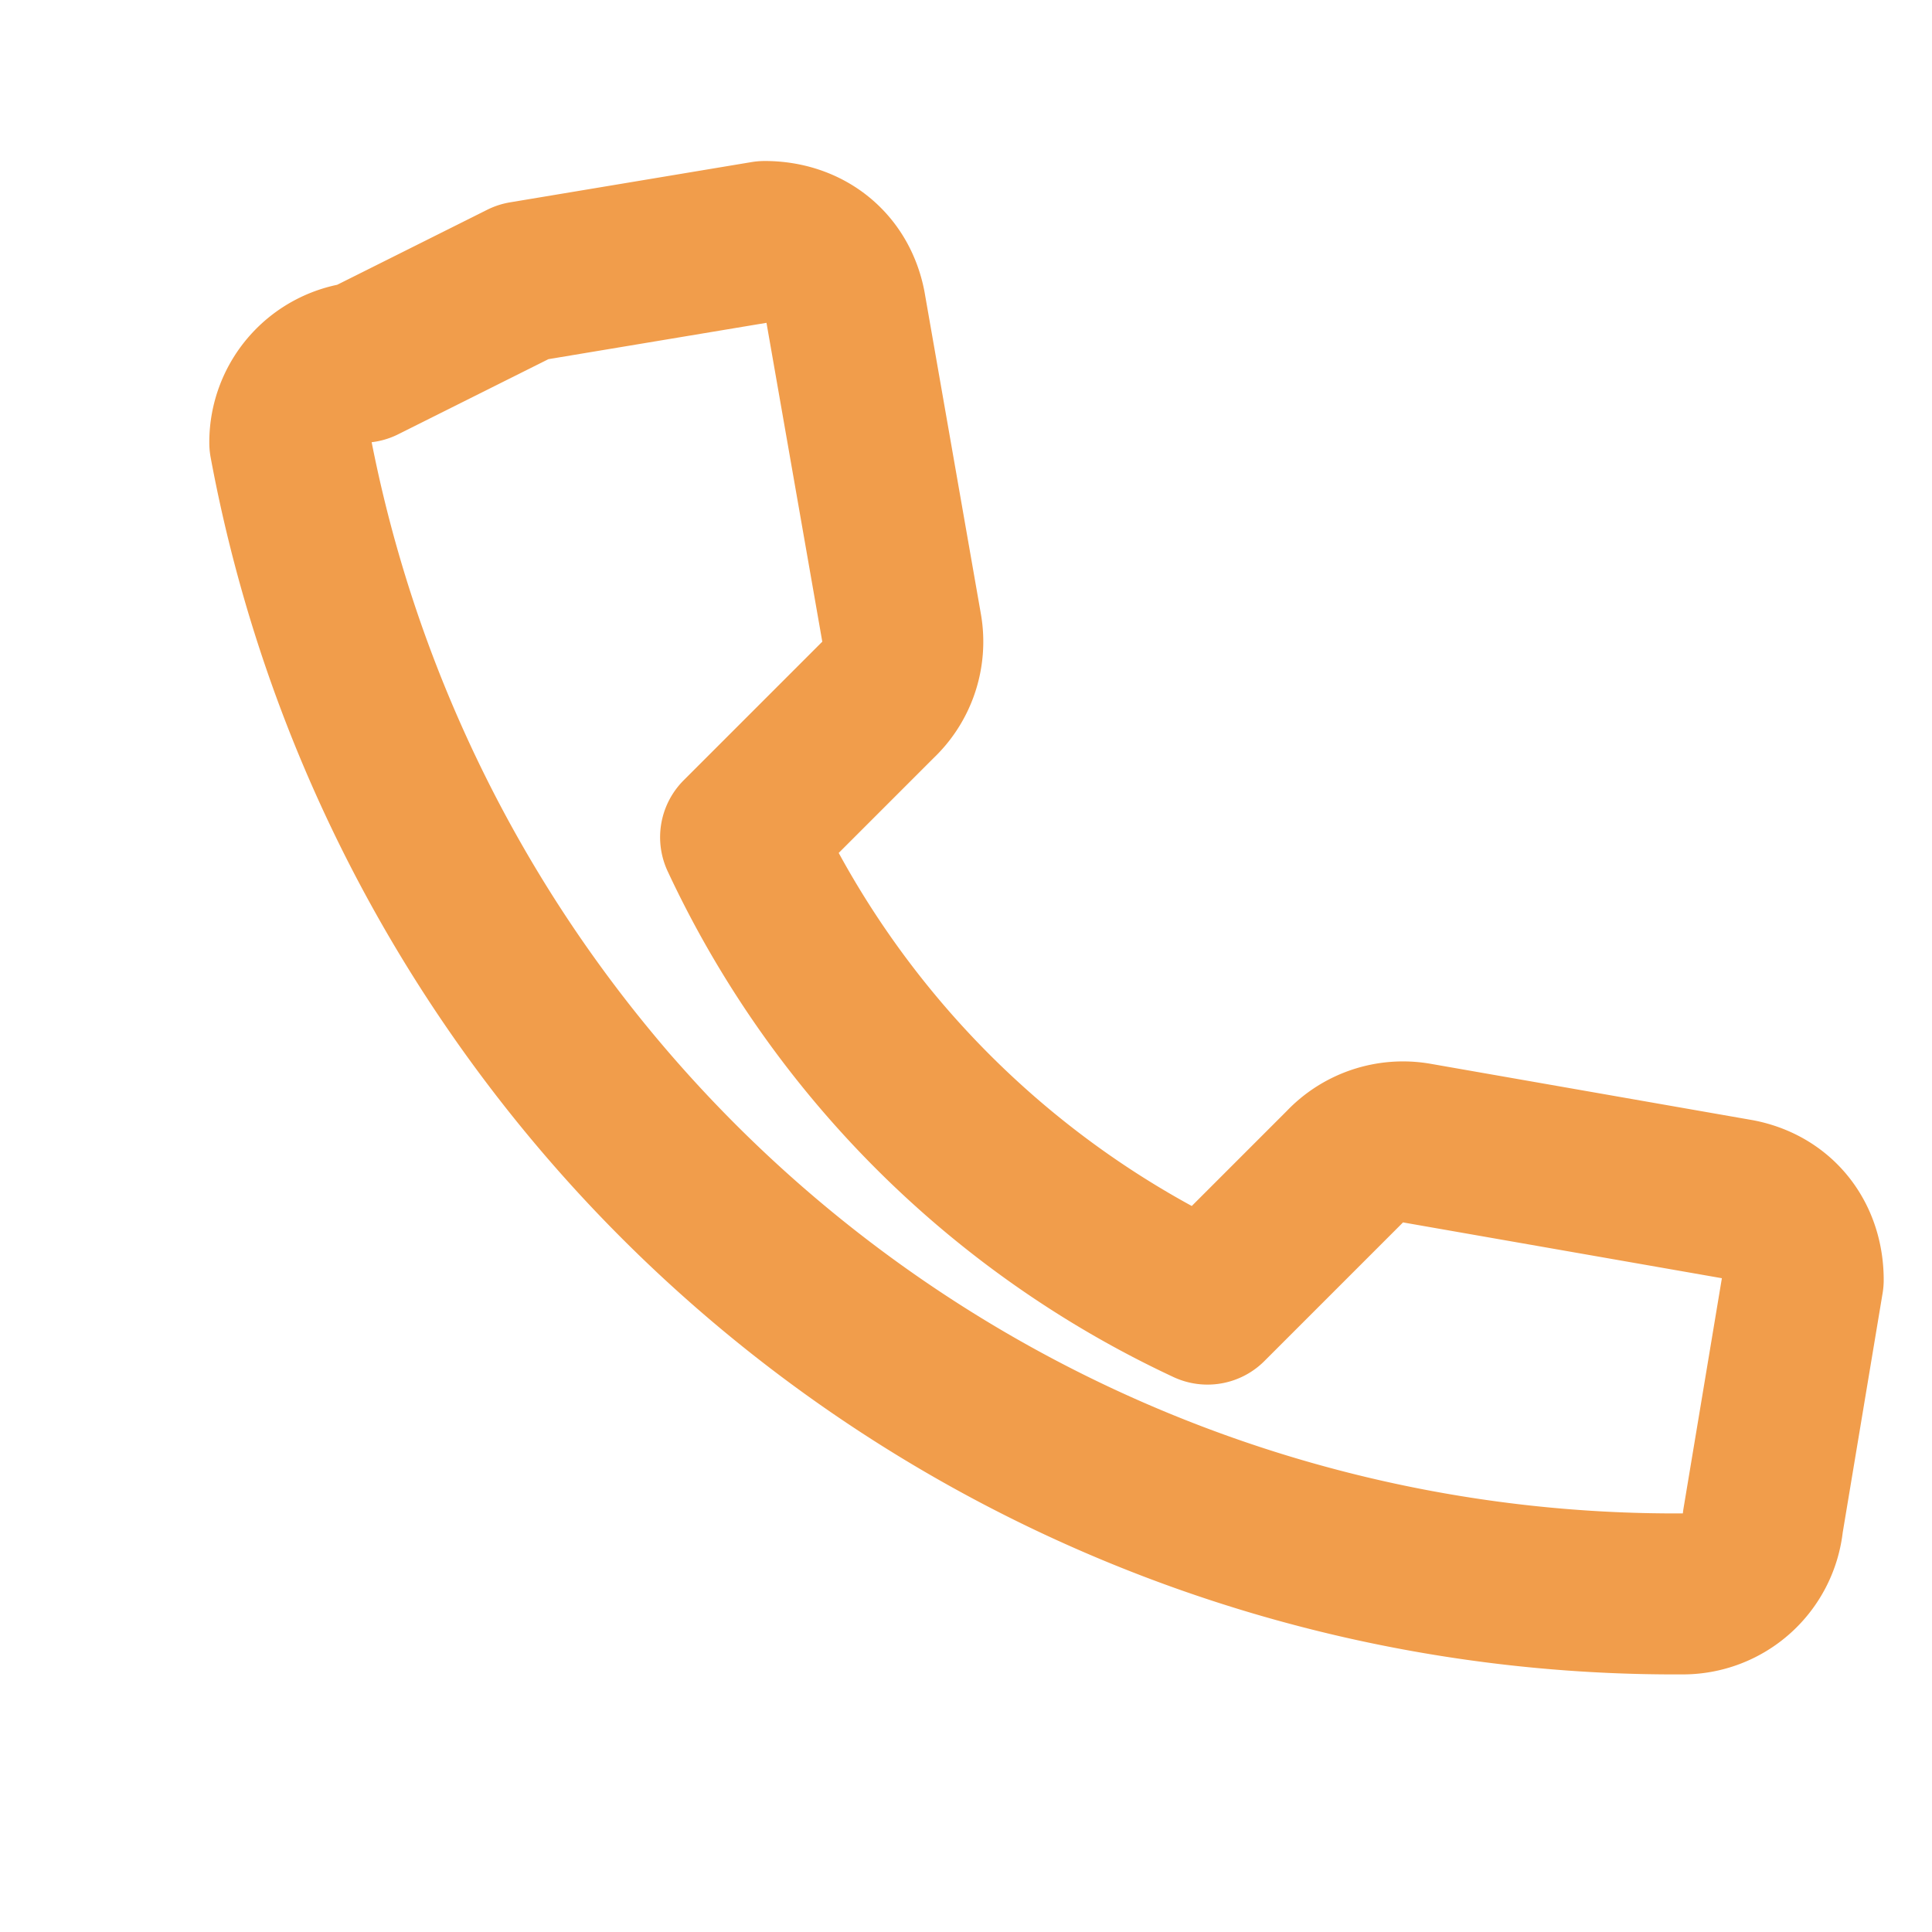
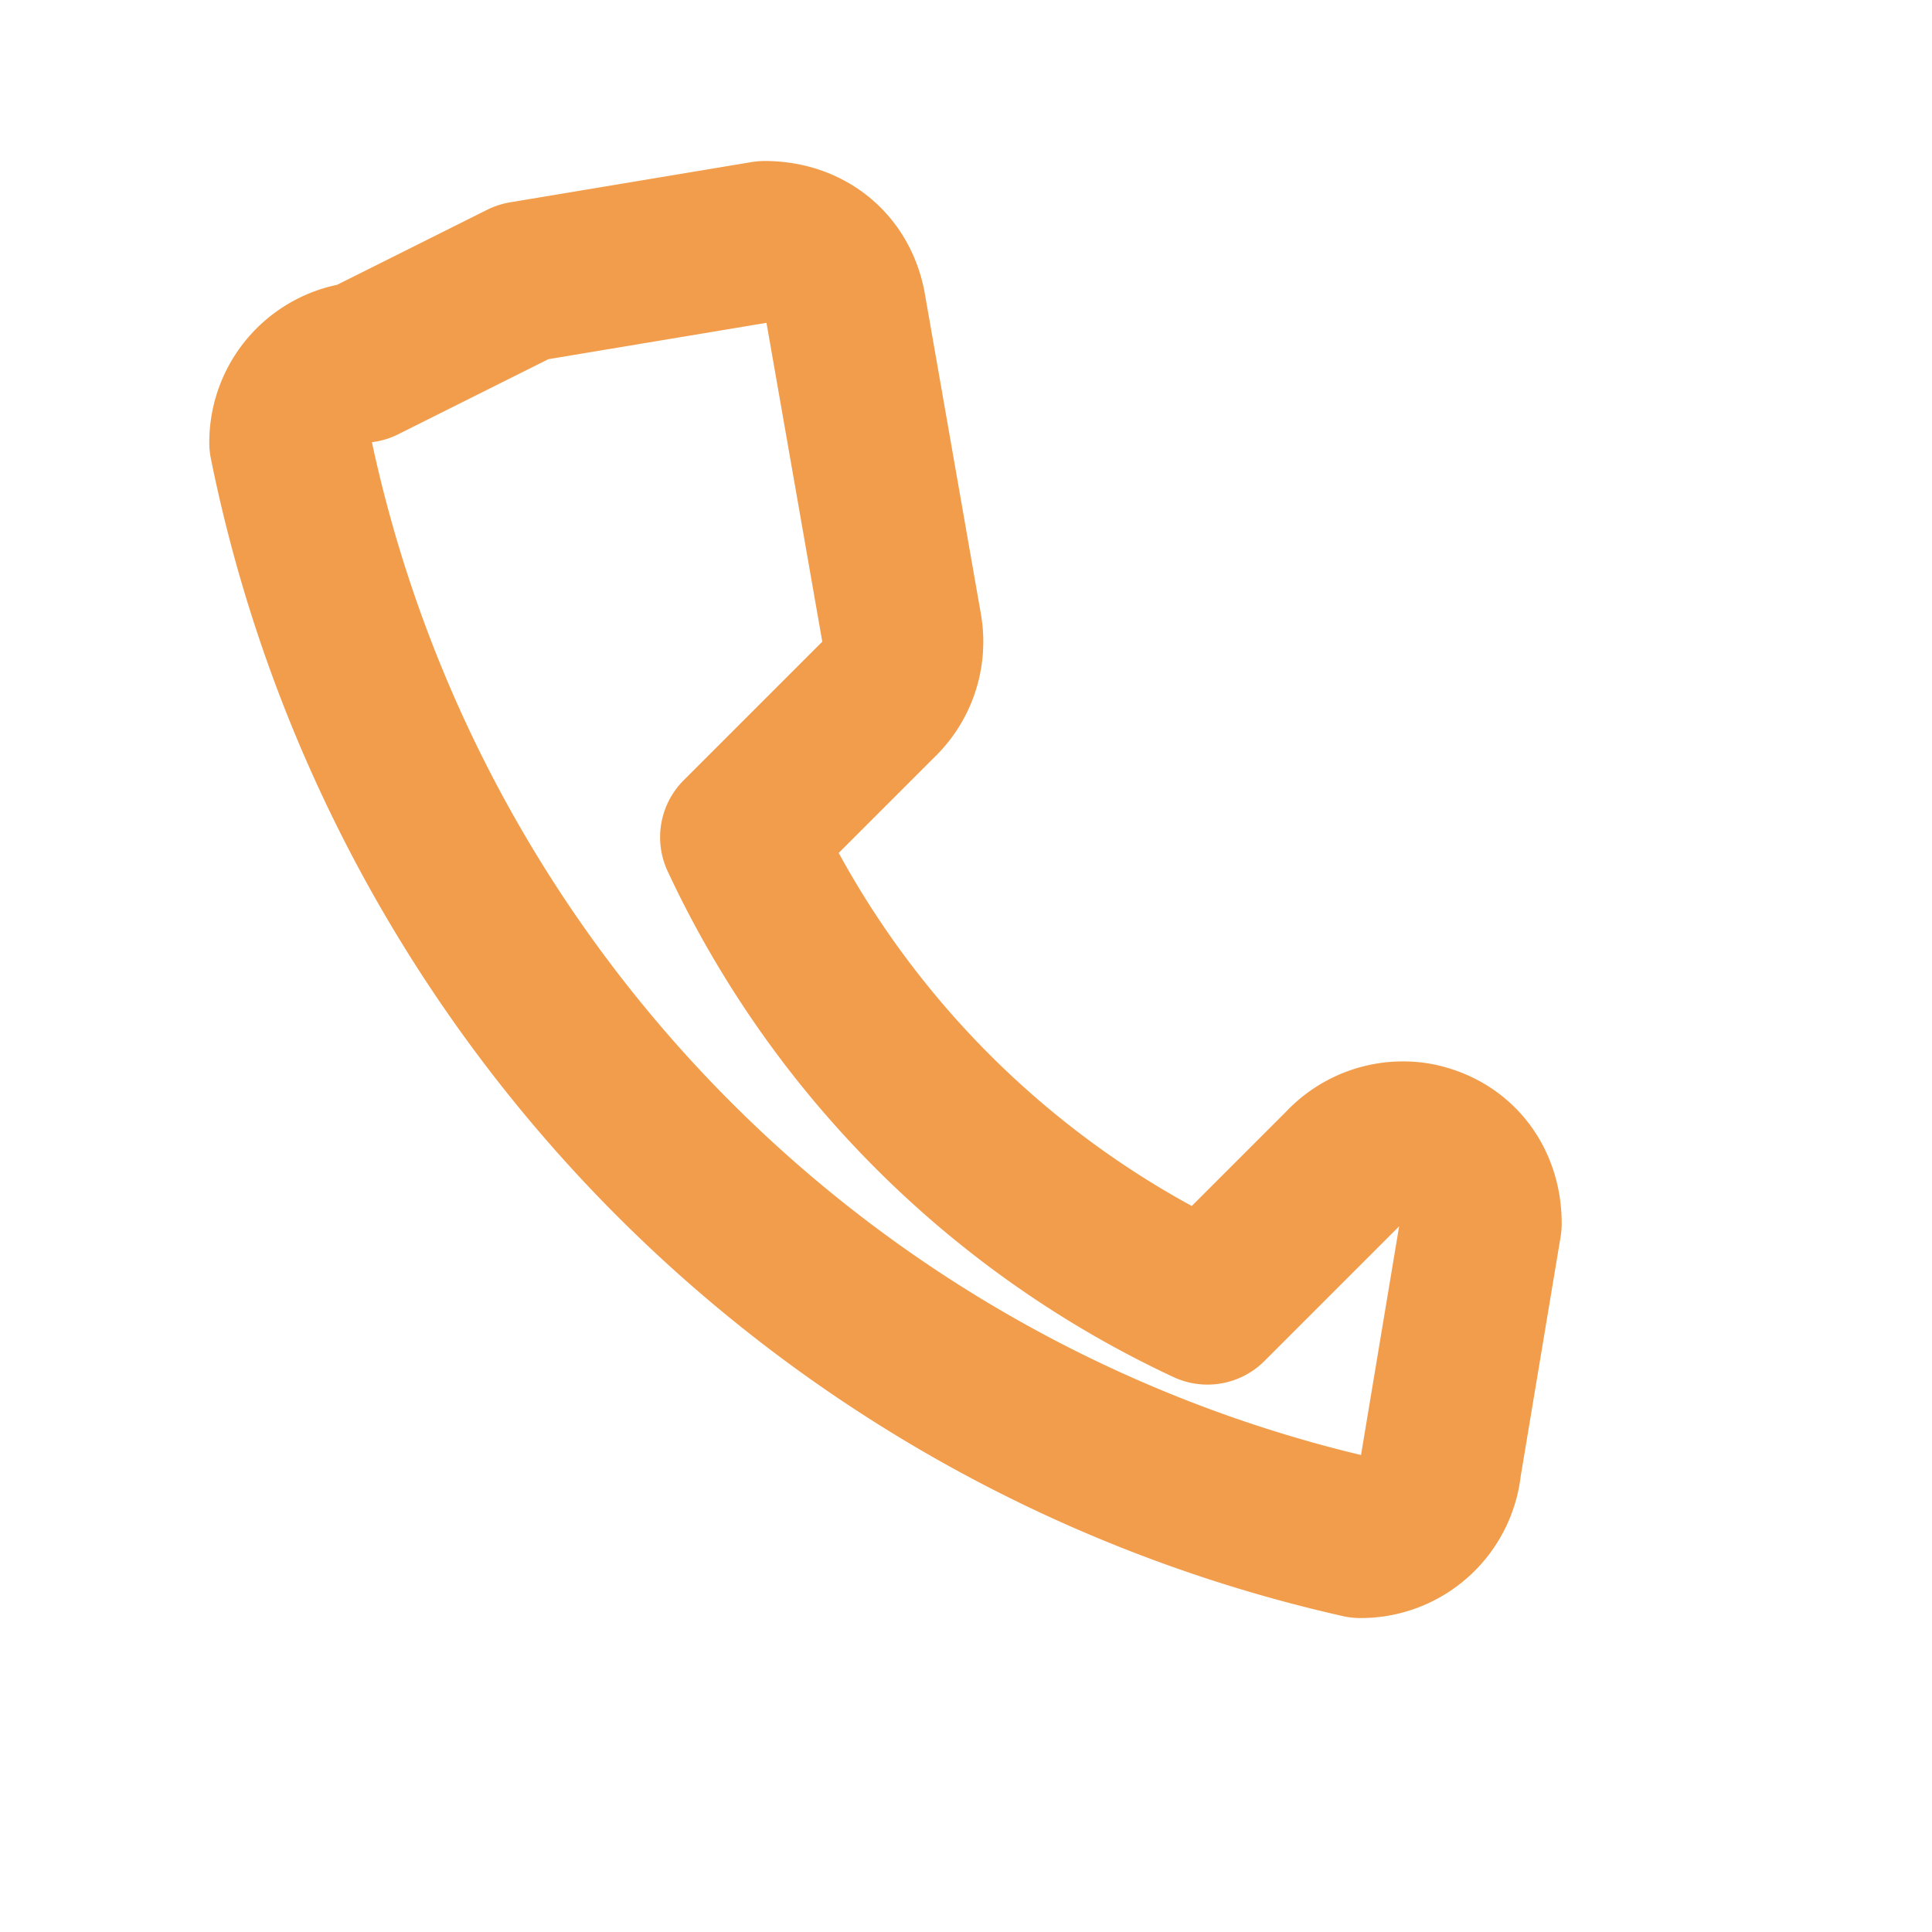
<svg xmlns="http://www.w3.org/2000/svg" width="20.414" height="20.414" viewBox="0 0 24 24">
-   <path d="M6.5 3.5L9.5 3c.5 0 .9.3 1 .8l.7 4a1 1 0 01-.3.9l-1.7 1.7a12 12 0 005.8 5.8l1.7-1.7a1 1 0 01.9-.3l4 .7c.5.1.8.5.8 1l-.5 3a1 1 0 01-1 .9A17.5 17.5 0 013.6 5.5a1 1 0 01.9-1z" fill="none" stroke="#F19D4B" stroke-width="2" stroke-linecap="round" stroke-linejoin="round" />
+   <path d="M6.5 3.5L9.5 3c.5 0 .9.3 1 .8l.7 4a1 1 0 01-.3.9l-1.7 1.7a12 12 0 005.8 5.8l1.7-1.7a1 1 0 01.9-.3c.5.1.8.5.8 1l-.5 3a1 1 0 01-1 .9A17.5 17.5 0 013.6 5.5a1 1 0 01.9-1z" fill="none" stroke="#F19D4B" stroke-width="2" stroke-linecap="round" stroke-linejoin="round" />
</svg>